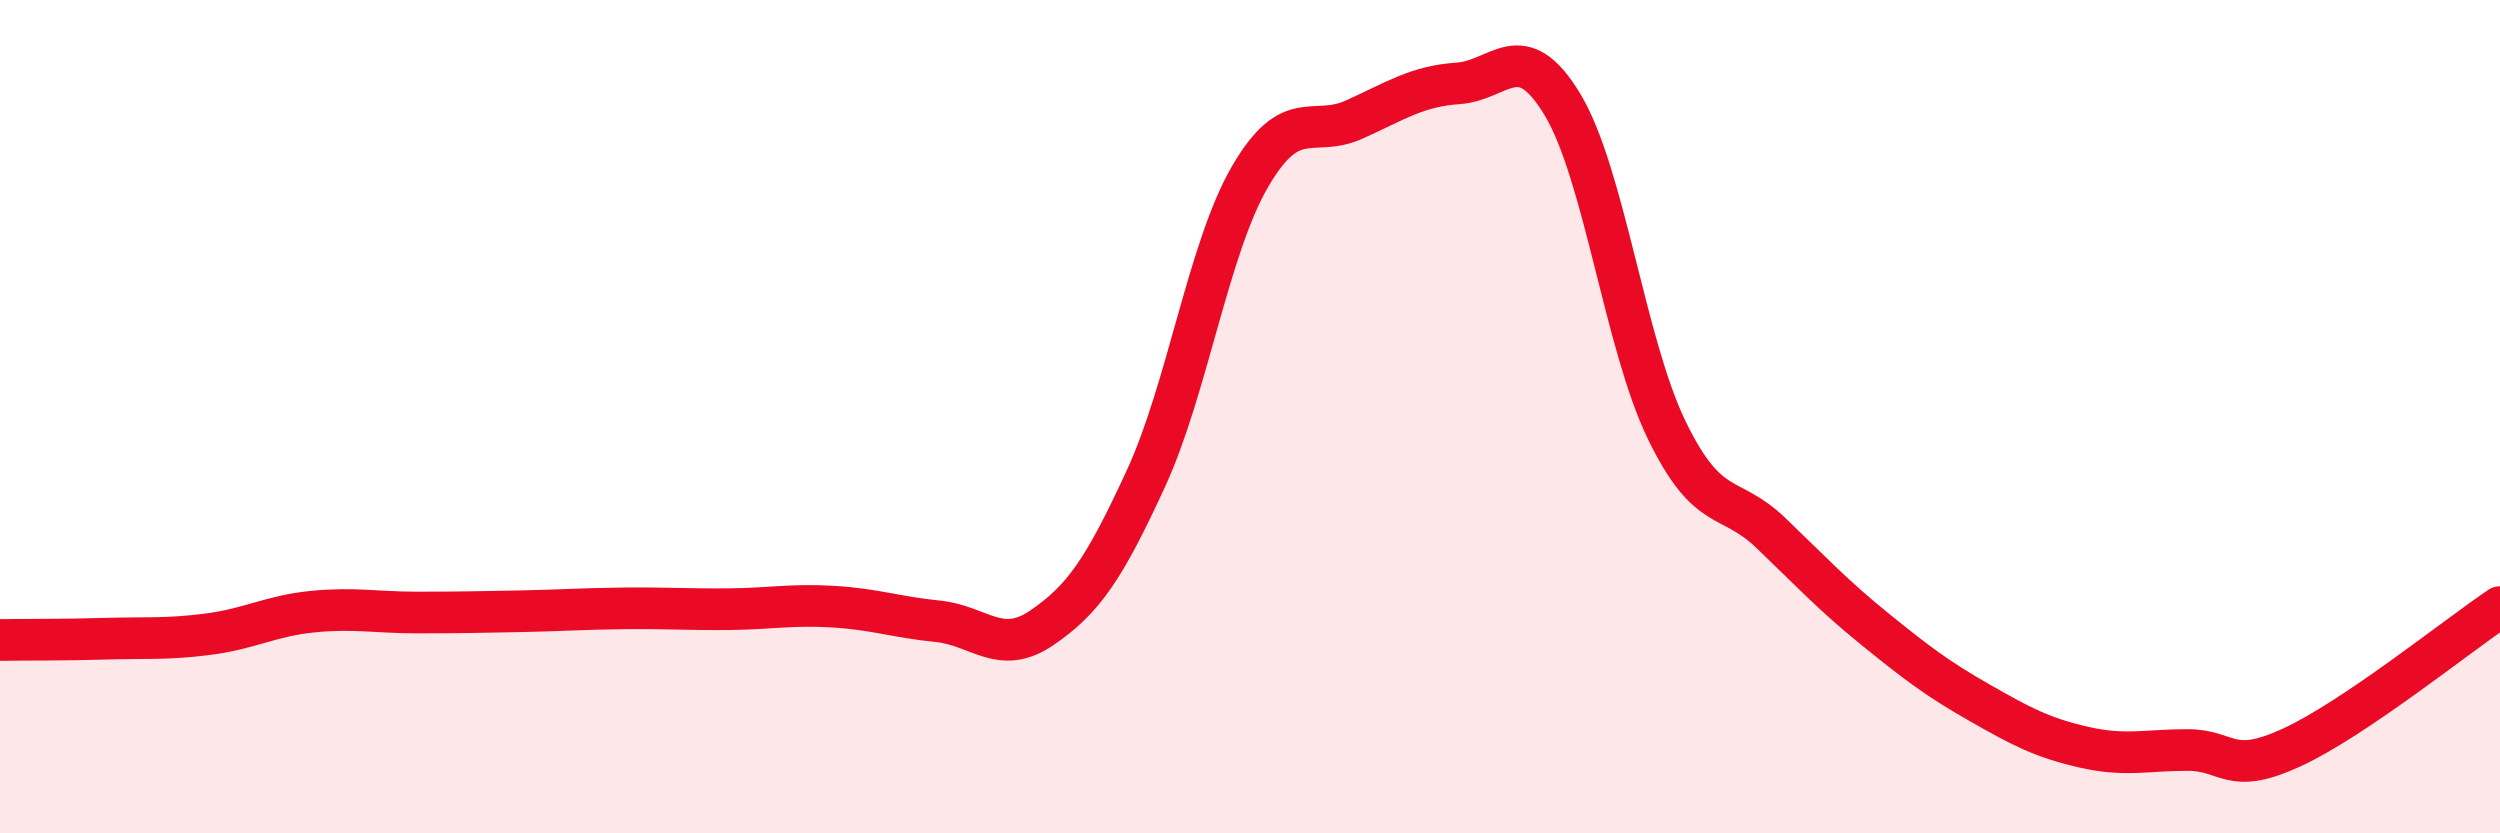
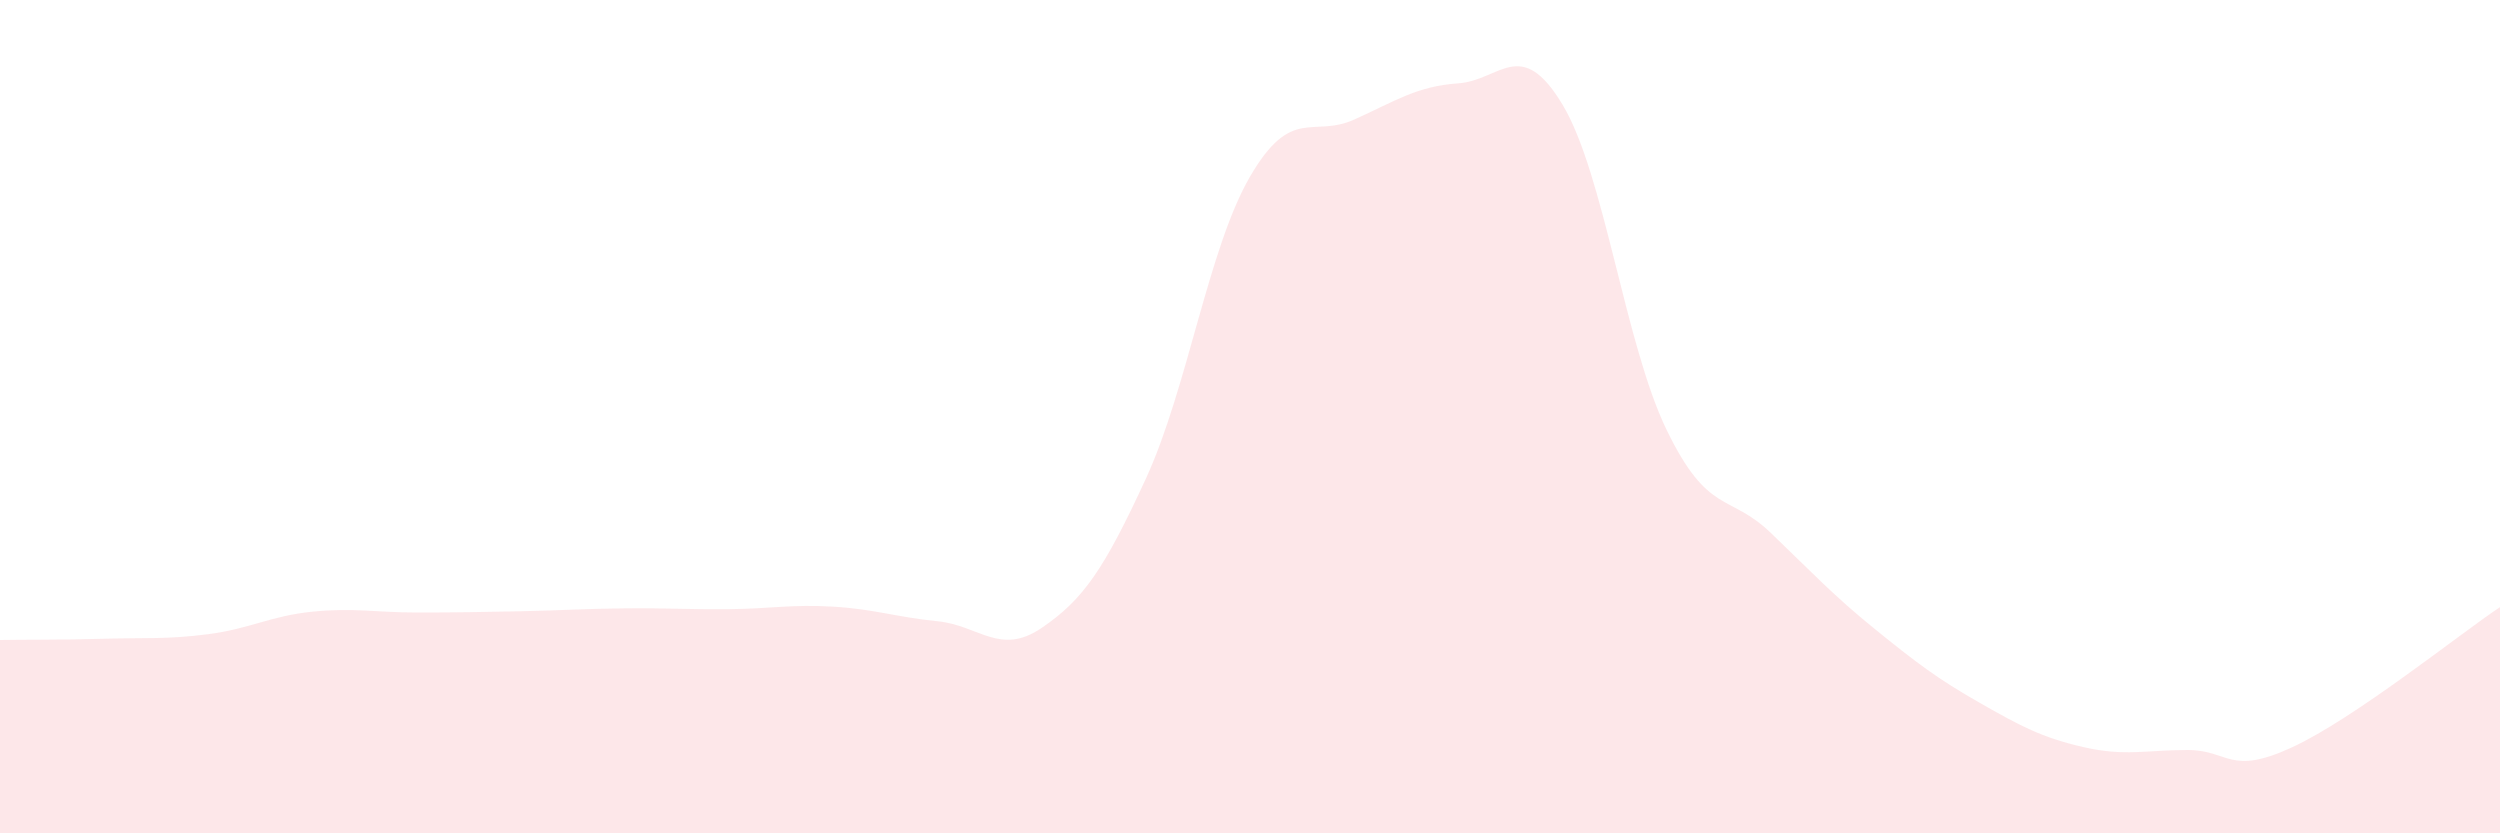
<svg xmlns="http://www.w3.org/2000/svg" width="60" height="20" viewBox="0 0 60 20">
  <path d="M 0,15.36 C 0.5,15.35 1.5,15.36 2.5,15.33 C 3.5,15.3 4,15.35 5,15.22 C 6,15.09 6.5,14.78 7.5,14.68 C 8.5,14.58 9,14.7 10,14.7 C 11,14.7 11.5,14.69 12.5,14.67 C 13.5,14.65 14,14.61 15,14.6 C 16,14.59 16.5,14.63 17.5,14.62 C 18.5,14.61 19,14.5 20,14.56 C 21,14.62 21.5,14.81 22.5,14.91 C 23.5,15.01 24,15.75 25,15.07 C 26,14.39 26.5,13.66 27.5,11.49 C 28.5,9.32 29,5.96 30,4.24 C 31,2.52 31.5,3.32 32.5,2.87 C 33.5,2.42 34,2.07 35,2 C 36,1.93 36.5,0.85 37.5,2.51 C 38.5,4.17 39,8.26 40,10.32 C 41,12.38 41.5,11.83 42.5,12.79 C 43.5,13.75 44,14.29 45,15.1 C 46,15.91 46.5,16.29 47.5,16.86 C 48.5,17.43 49,17.7 50,17.93 C 51,18.16 51.5,18 52.5,18 C 53.5,18 53.5,18.63 55,17.94 C 56.5,17.25 59,15.24 60,14.57L60 20L0 20Z" fill="#EB0A25" opacity="0.1" stroke-linecap="round" stroke-linejoin="round" />
-   <path d="M 0,15.36 C 0.5,15.35 1.5,15.36 2.5,15.33 C 3.5,15.3 4,15.35 5,15.22 C 6,15.09 6.5,14.78 7.5,14.68 C 8.5,14.58 9,14.7 10,14.7 C 11,14.7 11.5,14.69 12.5,14.67 C 13.5,14.65 14,14.61 15,14.6 C 16,14.59 16.5,14.63 17.5,14.62 C 18.5,14.61 19,14.5 20,14.56 C 21,14.62 21.5,14.81 22.5,14.91 C 23.5,15.01 24,15.75 25,15.07 C 26,14.39 26.5,13.66 27.5,11.49 C 28.5,9.32 29,5.96 30,4.24 C 31,2.52 31.5,3.32 32.5,2.87 C 33.5,2.42 34,2.07 35,2 C 36,1.93 36.5,0.85 37.5,2.51 C 38.5,4.17 39,8.26 40,10.32 C 41,12.38 41.5,11.83 42.5,12.79 C 43.5,13.75 44,14.29 45,15.1 C 46,15.91 46.5,16.29 47.5,16.86 C 48.5,17.43 49,17.7 50,17.93 C 51,18.16 51.5,18 52.5,18 C 53.5,18 53.5,18.63 55,17.94 C 56.5,17.25 59,15.24 60,14.57" stroke="#EB0A25" stroke-width="1" fill="none" stroke-linecap="round" stroke-linejoin="round" />
</svg>